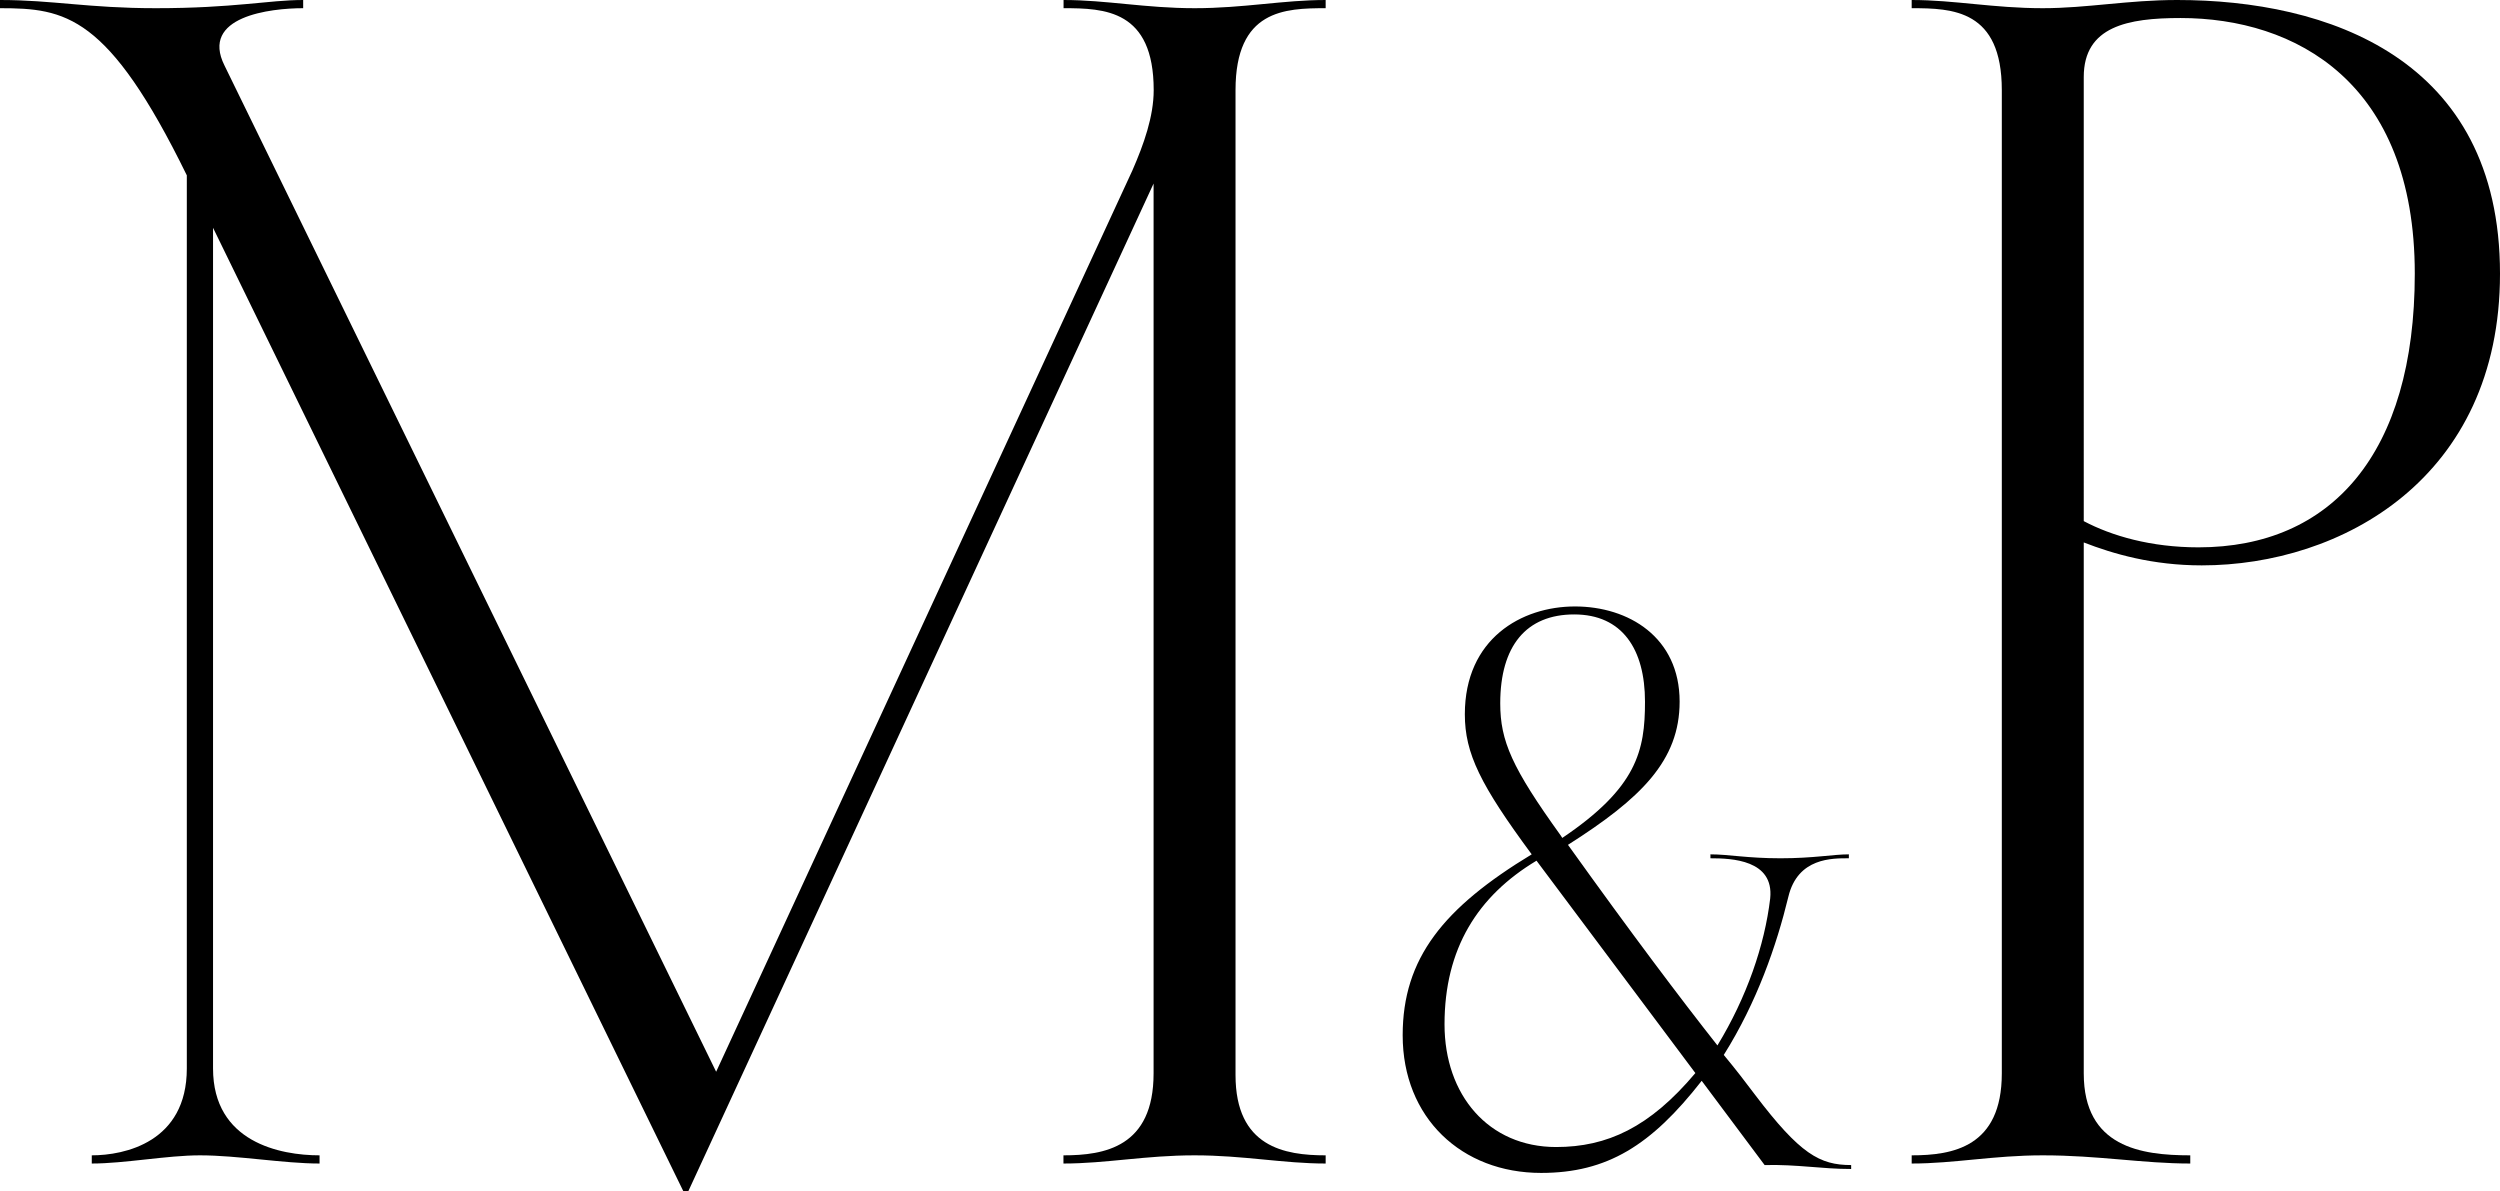
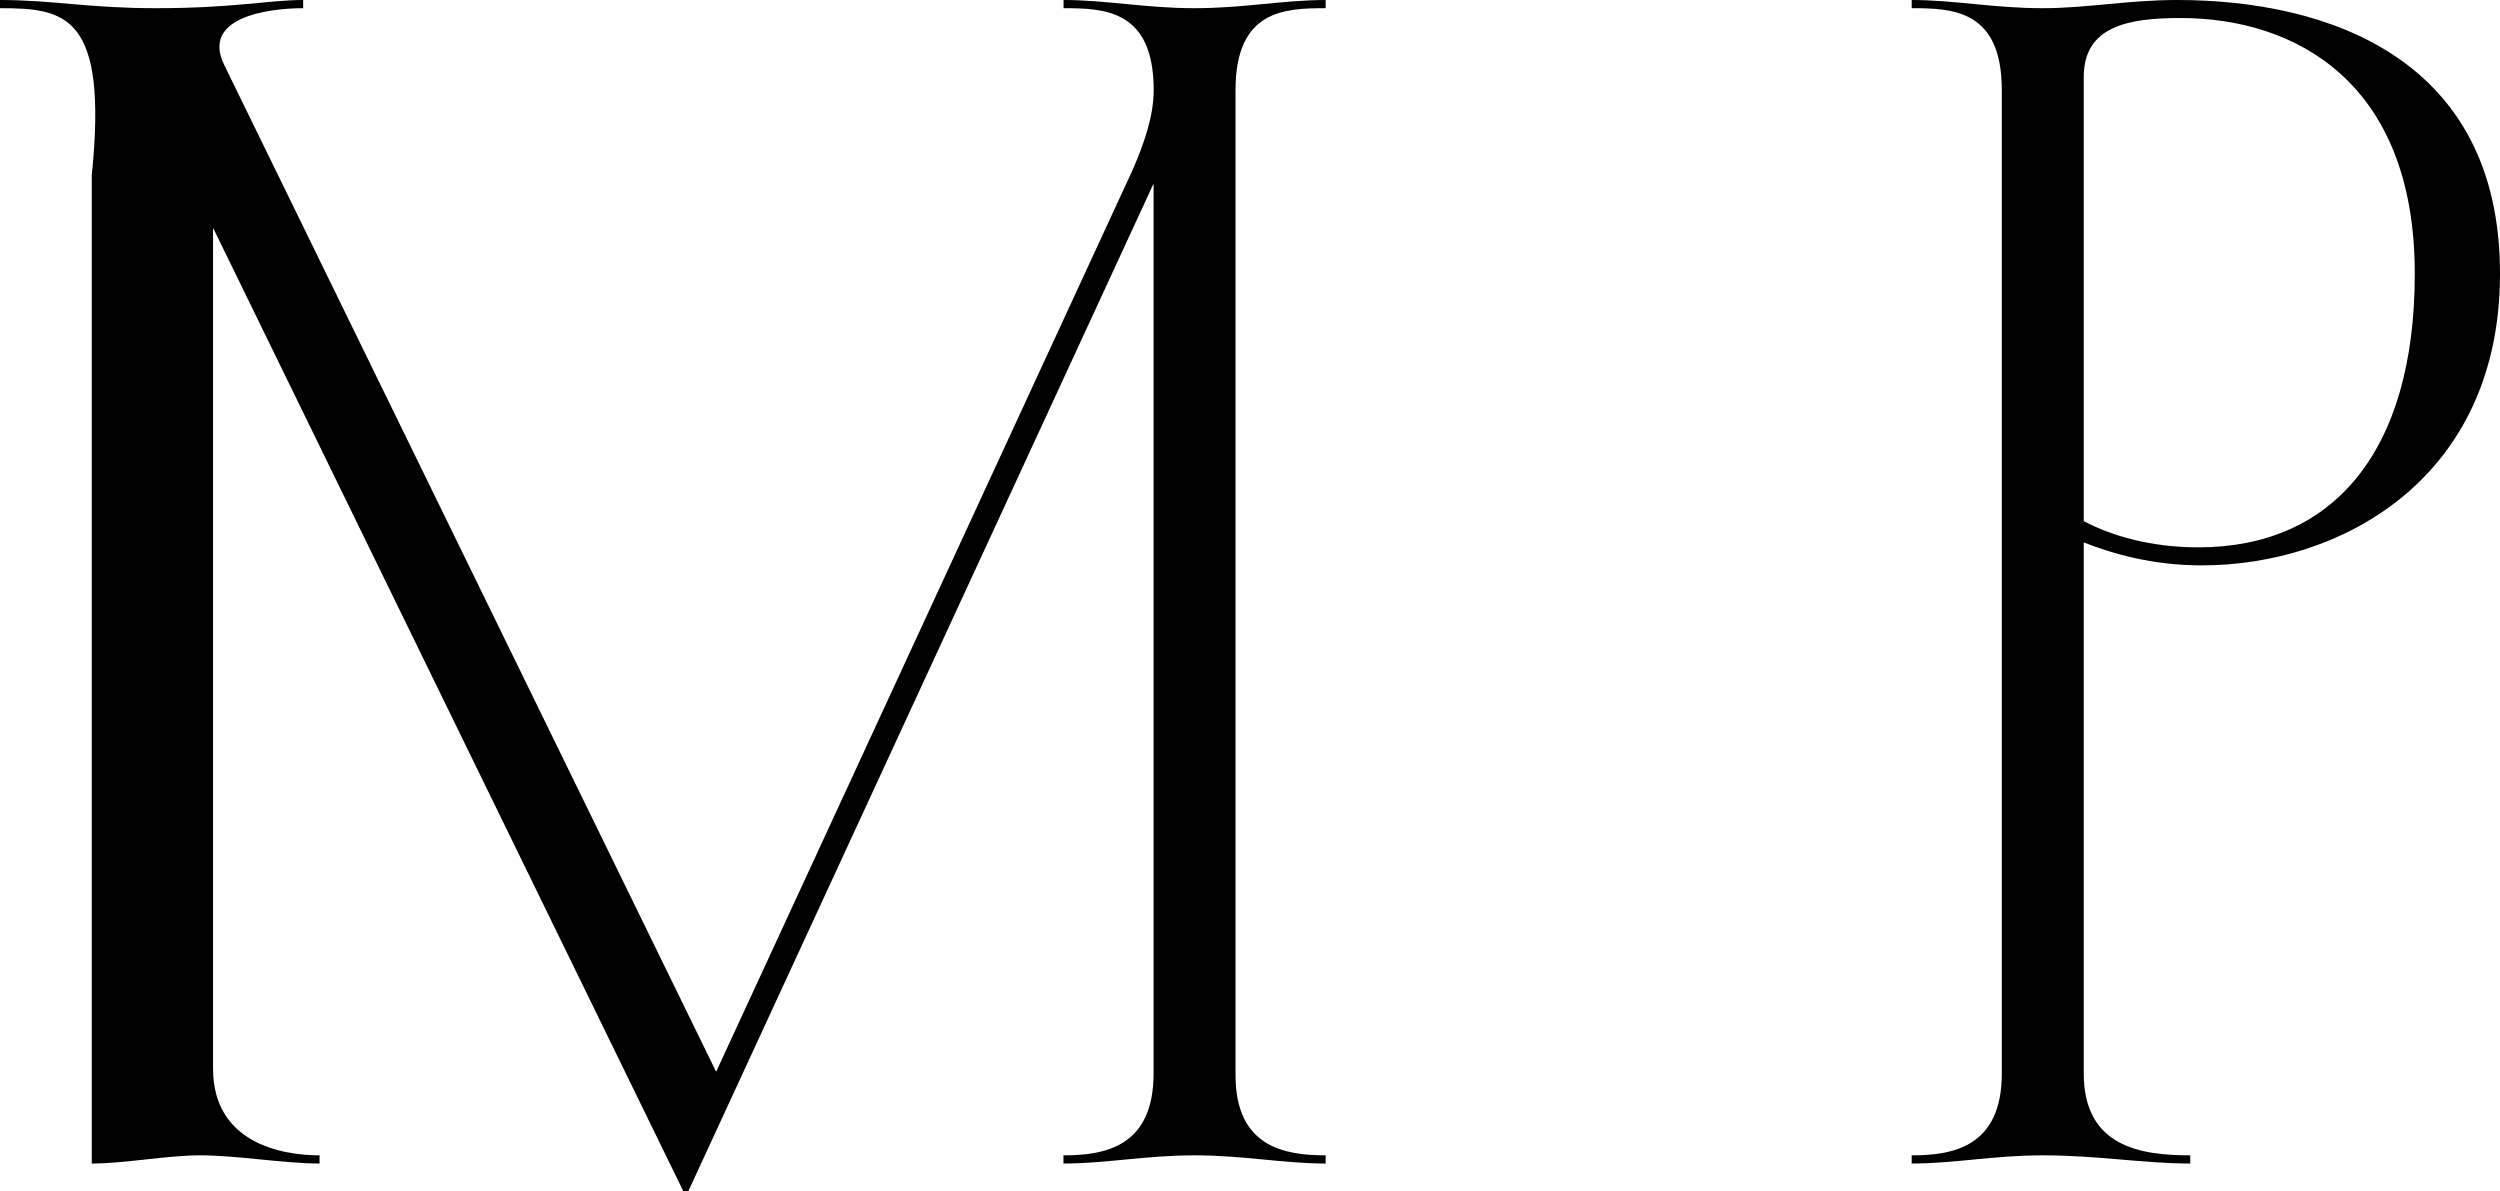
<svg xmlns="http://www.w3.org/2000/svg" id="_레이어_2" viewBox="0 0 228.83 109.04">
  <g id="_레이어_1-2">
    <g>
-       <path d="M121.34,0V.75c-3.75,0-8.25,.15-8.25,7.5V98.4c0,6.6,4.5,7.35,8.25,7.35v.75c-3.9,0-7.5-.75-12-.75s-8.1,.75-12,.75v-.75c3.75,0,8.25-.75,8.25-7.5V16.8L63,109.04h-.45L19.5,20.85V97.8c0,6.75,6.15,7.95,9.75,7.95v.75c-3.3,0-7.5-.75-10.95-.75-3,0-6.9,.75-9.9,.75v-.75c3,0,8.7-1.2,8.7-7.95V16.05C9.9,1.35,6,.75,0,.75V0C4.8,0,8.1,.75,14.25,.75c7.2,0,10.35-.75,13.5-.75V.75c-3,0-9.45,.75-7.2,5.25l45,92.1L103.65,15.6c1.05-2.4,1.95-4.95,1.95-7.35,0-7.35-4.5-7.5-8.25-7.5V0c3.9,0,7.5,.75,12,.75s8.1-.75,12-.75Z" />
+       <path d="M121.34,0V.75c-3.75,0-8.25,.15-8.25,7.5V98.4c0,6.6,4.5,7.35,8.25,7.35v.75c-3.9,0-7.5-.75-12-.75s-8.1,.75-12,.75v-.75c3.75,0,8.25-.75,8.25-7.5V16.8L63,109.04h-.45L19.5,20.85V97.8c0,6.75,6.15,7.95,9.75,7.95v.75c-3.3,0-7.5-.75-10.95-.75-3,0-6.9,.75-9.9,.75v-.75V16.05C9.9,1.35,6,.75,0,.75V0C4.8,0,8.1,.75,14.25,.75c7.2,0,10.35-.75,13.5-.75V.75c-3,0-9.45,.75-7.2,5.25l45,92.1L103.65,15.6c1.05-2.4,1.95-4.95,1.95-7.35,0-7.35-4.5-7.5-8.25-7.5V0c3.9,0,7.5,.75,12,.75s8.1-.75,12-.75Z" />
      <path d="M199.28,0c13.65,0,29.55,5.25,29.55,25.05,0,18.75-14.55,26.7-27.3,26.7-4.5,0-8.1-1.05-10.8-2.1v48.6c0,6.75,5.25,7.5,9.75,7.5v.75c-4.35,0-8.4-.75-13.5-.75-4.5,0-8.1,.75-12,.75v-.75c3.75,0,8.25-.75,8.25-7.5V8.25c0-7.35-4.5-7.5-8.25-7.5V0c3.9,0,7.5,.75,12,.75,4.05,0,7.8-.75,12.3-.75Zm.3,1.65c-4.8,0-8.85,.75-8.85,5.4V47.7c2.55,1.35,6.15,2.4,10.5,2.4,12.15,0,19.8-8.55,19.8-25.05,0-17.55-10.95-23.4-21.45-23.4Z" />
    </g>
-     <path d="M155.75,98.94c-4.61,5.9-8.64,8.42-14.69,8.42-7.27,0-12.67-5.04-12.67-12.6,0-7.06,3.74-11.67,11.81-16.56-4.68-6.34-6.12-9.22-6.12-12.82,0-6.91,5.18-9.87,10.08-9.87s9.58,2.81,9.58,8.71c0,5.4-3.53,8.86-10.22,13.11,5.83,8.14,10.22,13.97,13.68,18.36,2.67-4.39,4.32-9.14,4.83-13.46,.36-3.53-3.53-3.67-5.47-3.67v-.36c1.66,0,3.38,.36,6.41,.36s4.82-.36,6.26-.36v.36c-1.51,0-4.68-.07-5.54,3.53-1.08,4.46-2.88,9.65-5.91,14.47,1.08,1.3,2.02,2.52,2.88,3.67,4.1,5.4,5.9,6.41,8.78,6.41v.36c-2.74,0-4.9-.43-7.92-.36l-5.76-7.71Zm-13.32,6.05c4.68,0,8.57-1.8,12.75-6.77l-14.54-19.44c-5.4,3.24-8.42,8.06-8.42,14.98,0,6.48,4.03,11.23,10.22,11.23Zm.58-28.3c6.84-4.61,7.56-7.99,7.56-12.46,0-4.82-2.09-7.99-6.48-7.99s-6.77,2.88-6.77,8.14c0,3.46,1.08,5.9,5.54,12.1l.14,.22Z" />
  </g>
</svg>